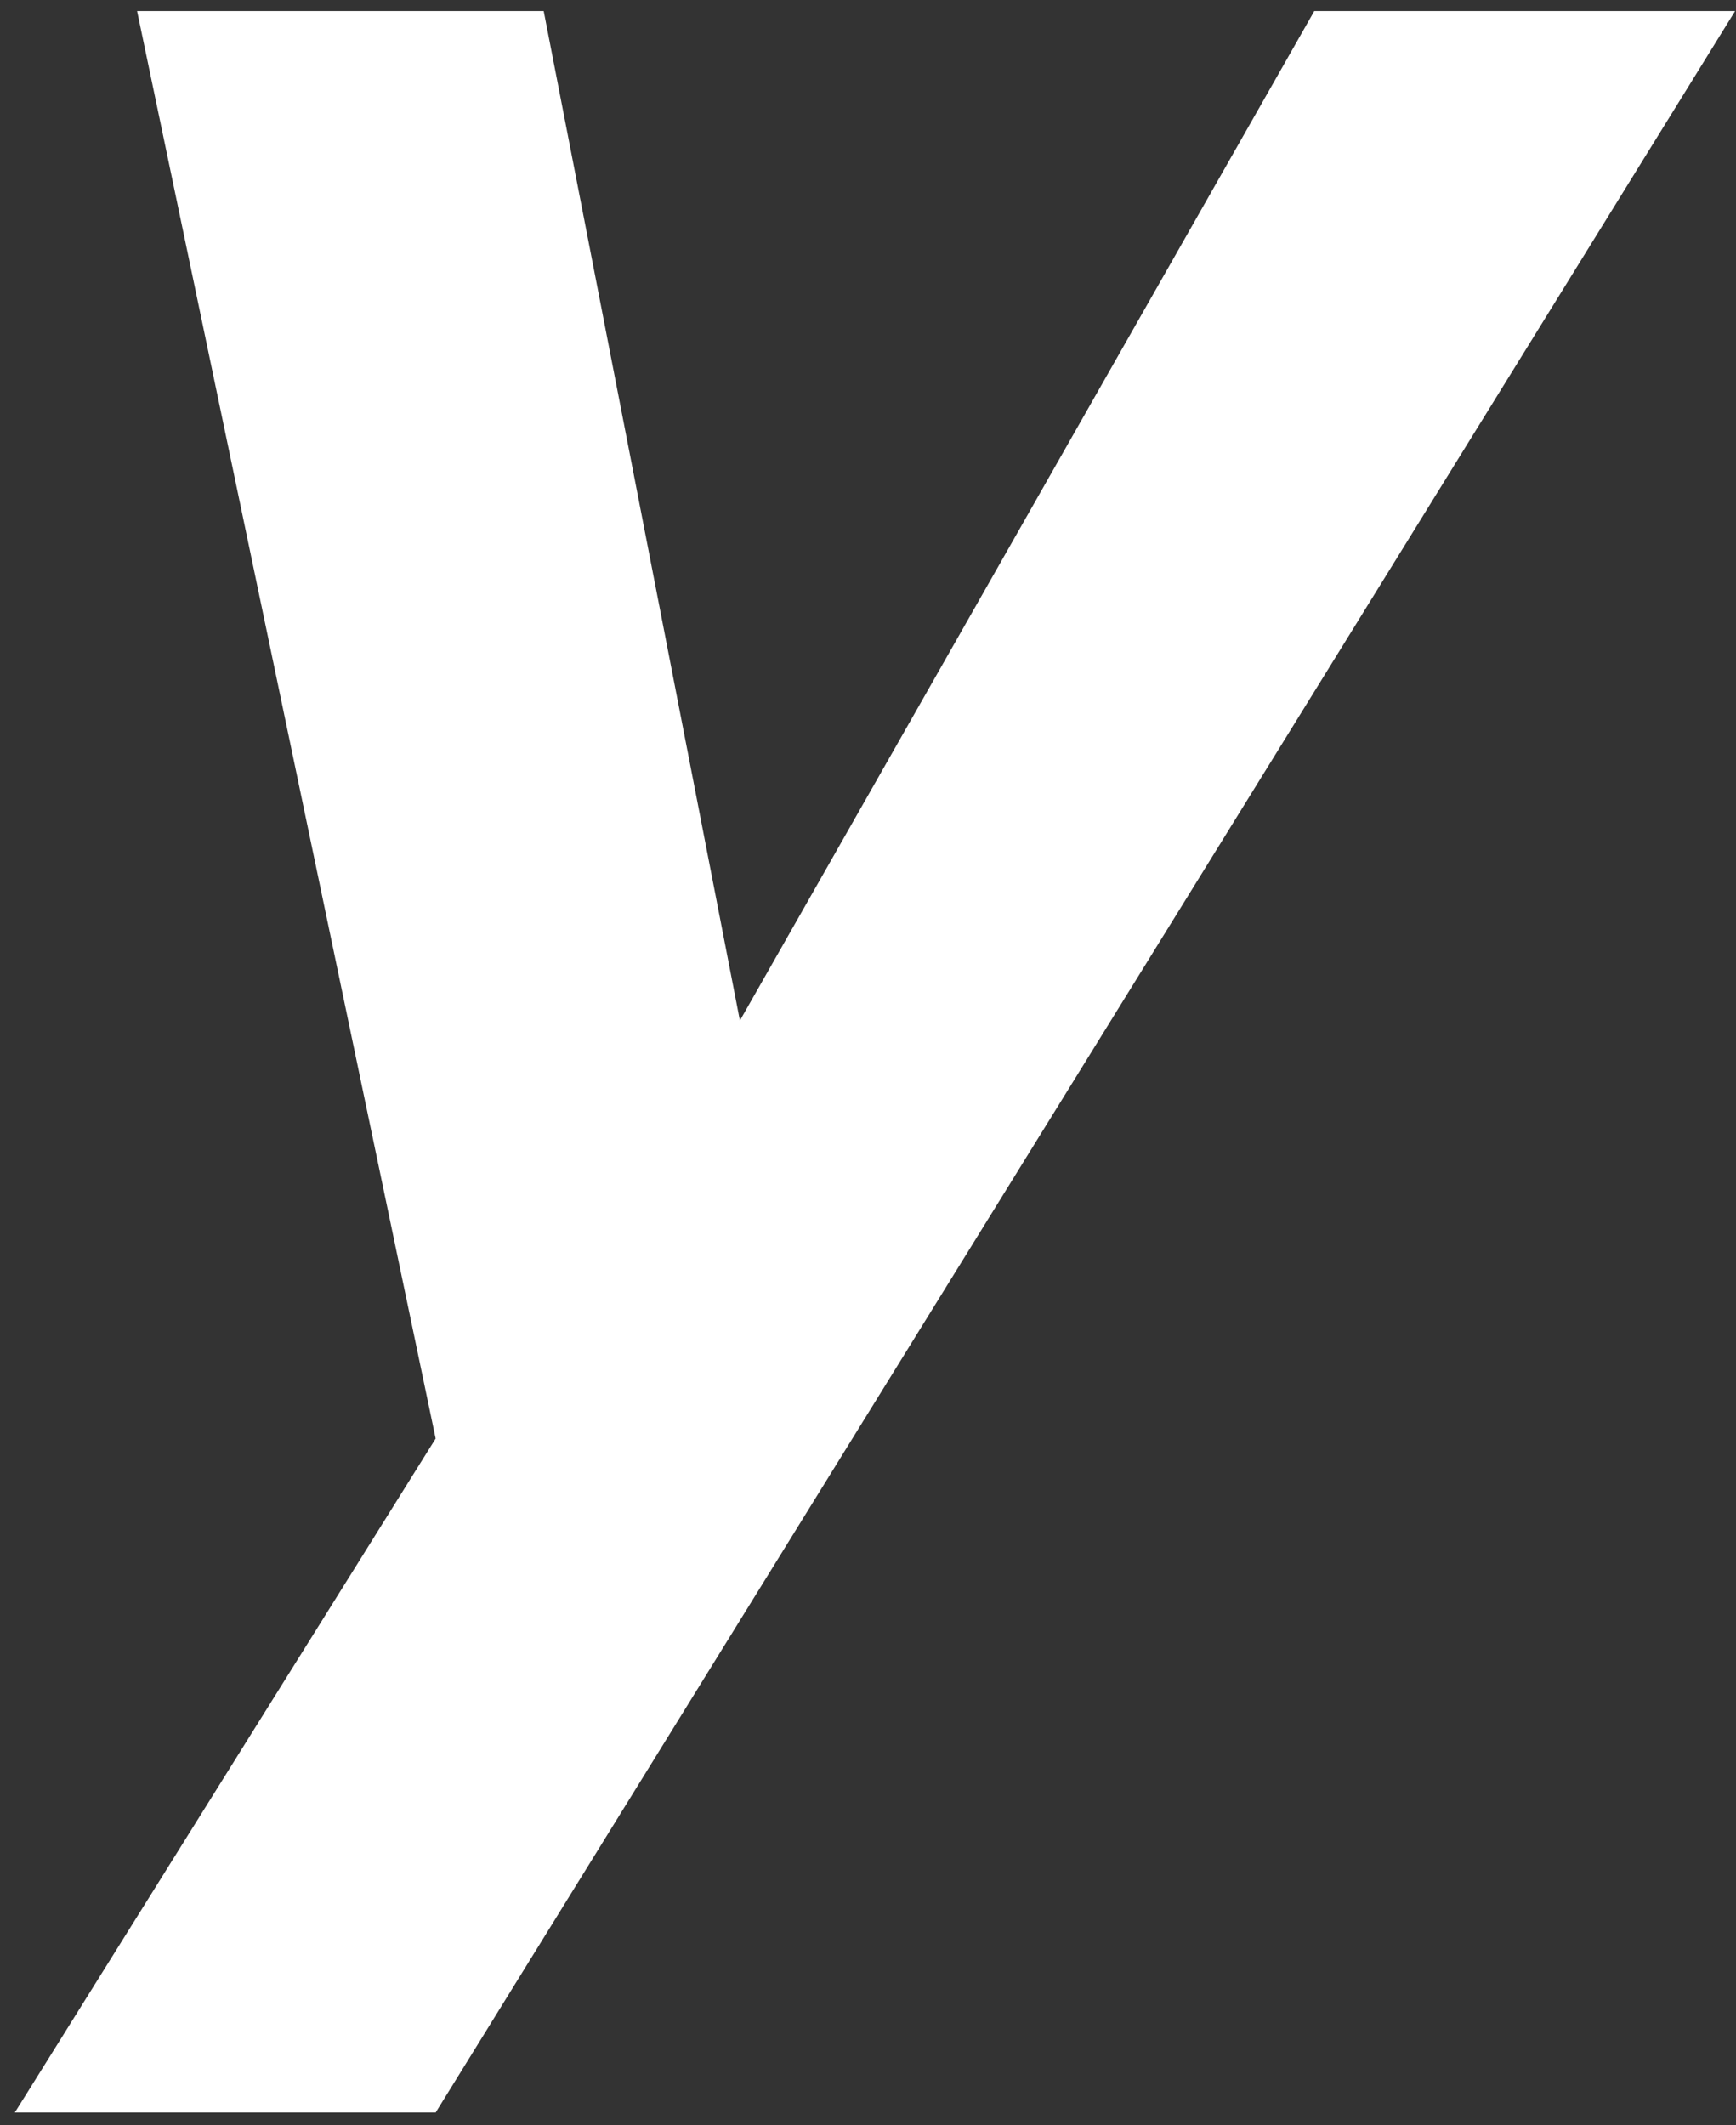
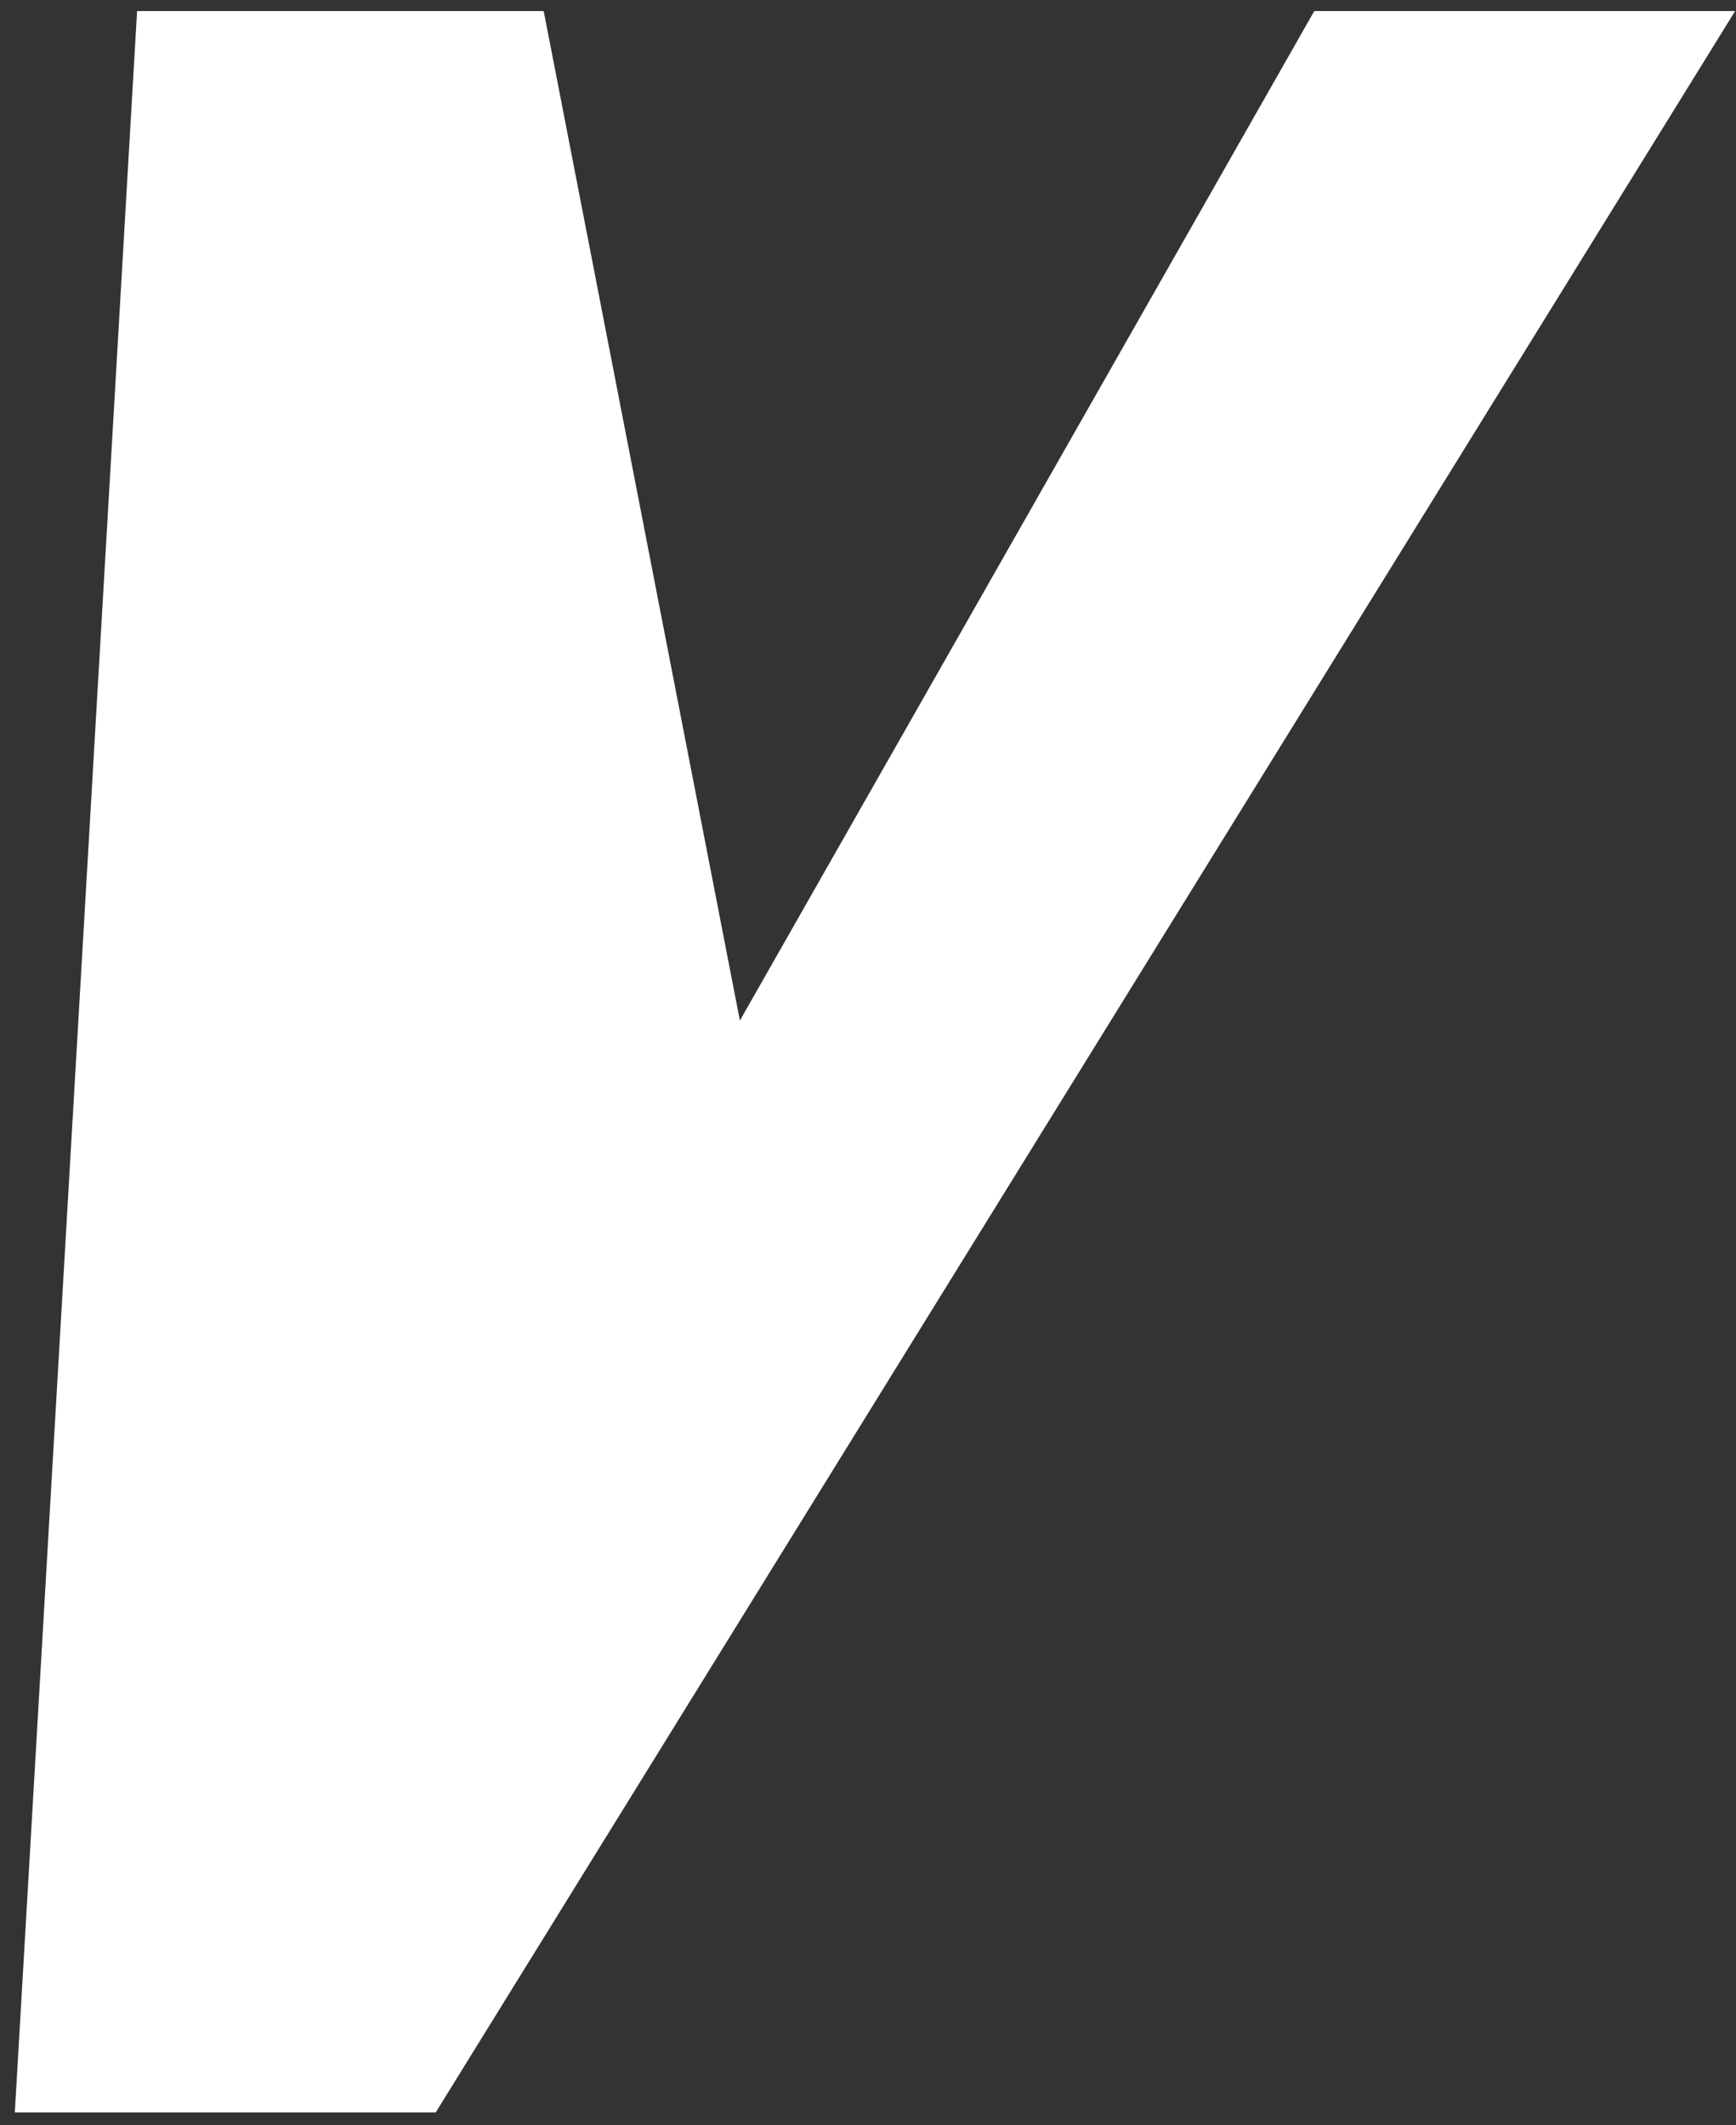
<svg xmlns="http://www.w3.org/2000/svg" width="58" height="71" viewBox="0 0 58 71" fill="none">
  <rect x="0" y="0" width="58" height="71" fill="#333333" stroke="none" />
-   <path d="M43.91 0.37L24.72 34.095L18.165 0.37H4.58L14.555 48.06L0.495 70.575H14.555L57.97 0.37H43.91Z" fill="white" />
+   <path d="M43.91 0.37L24.72 34.095L18.165 0.37H4.58L0.495 70.575H14.555L57.97 0.37H43.91Z" fill="white" />
</svg>